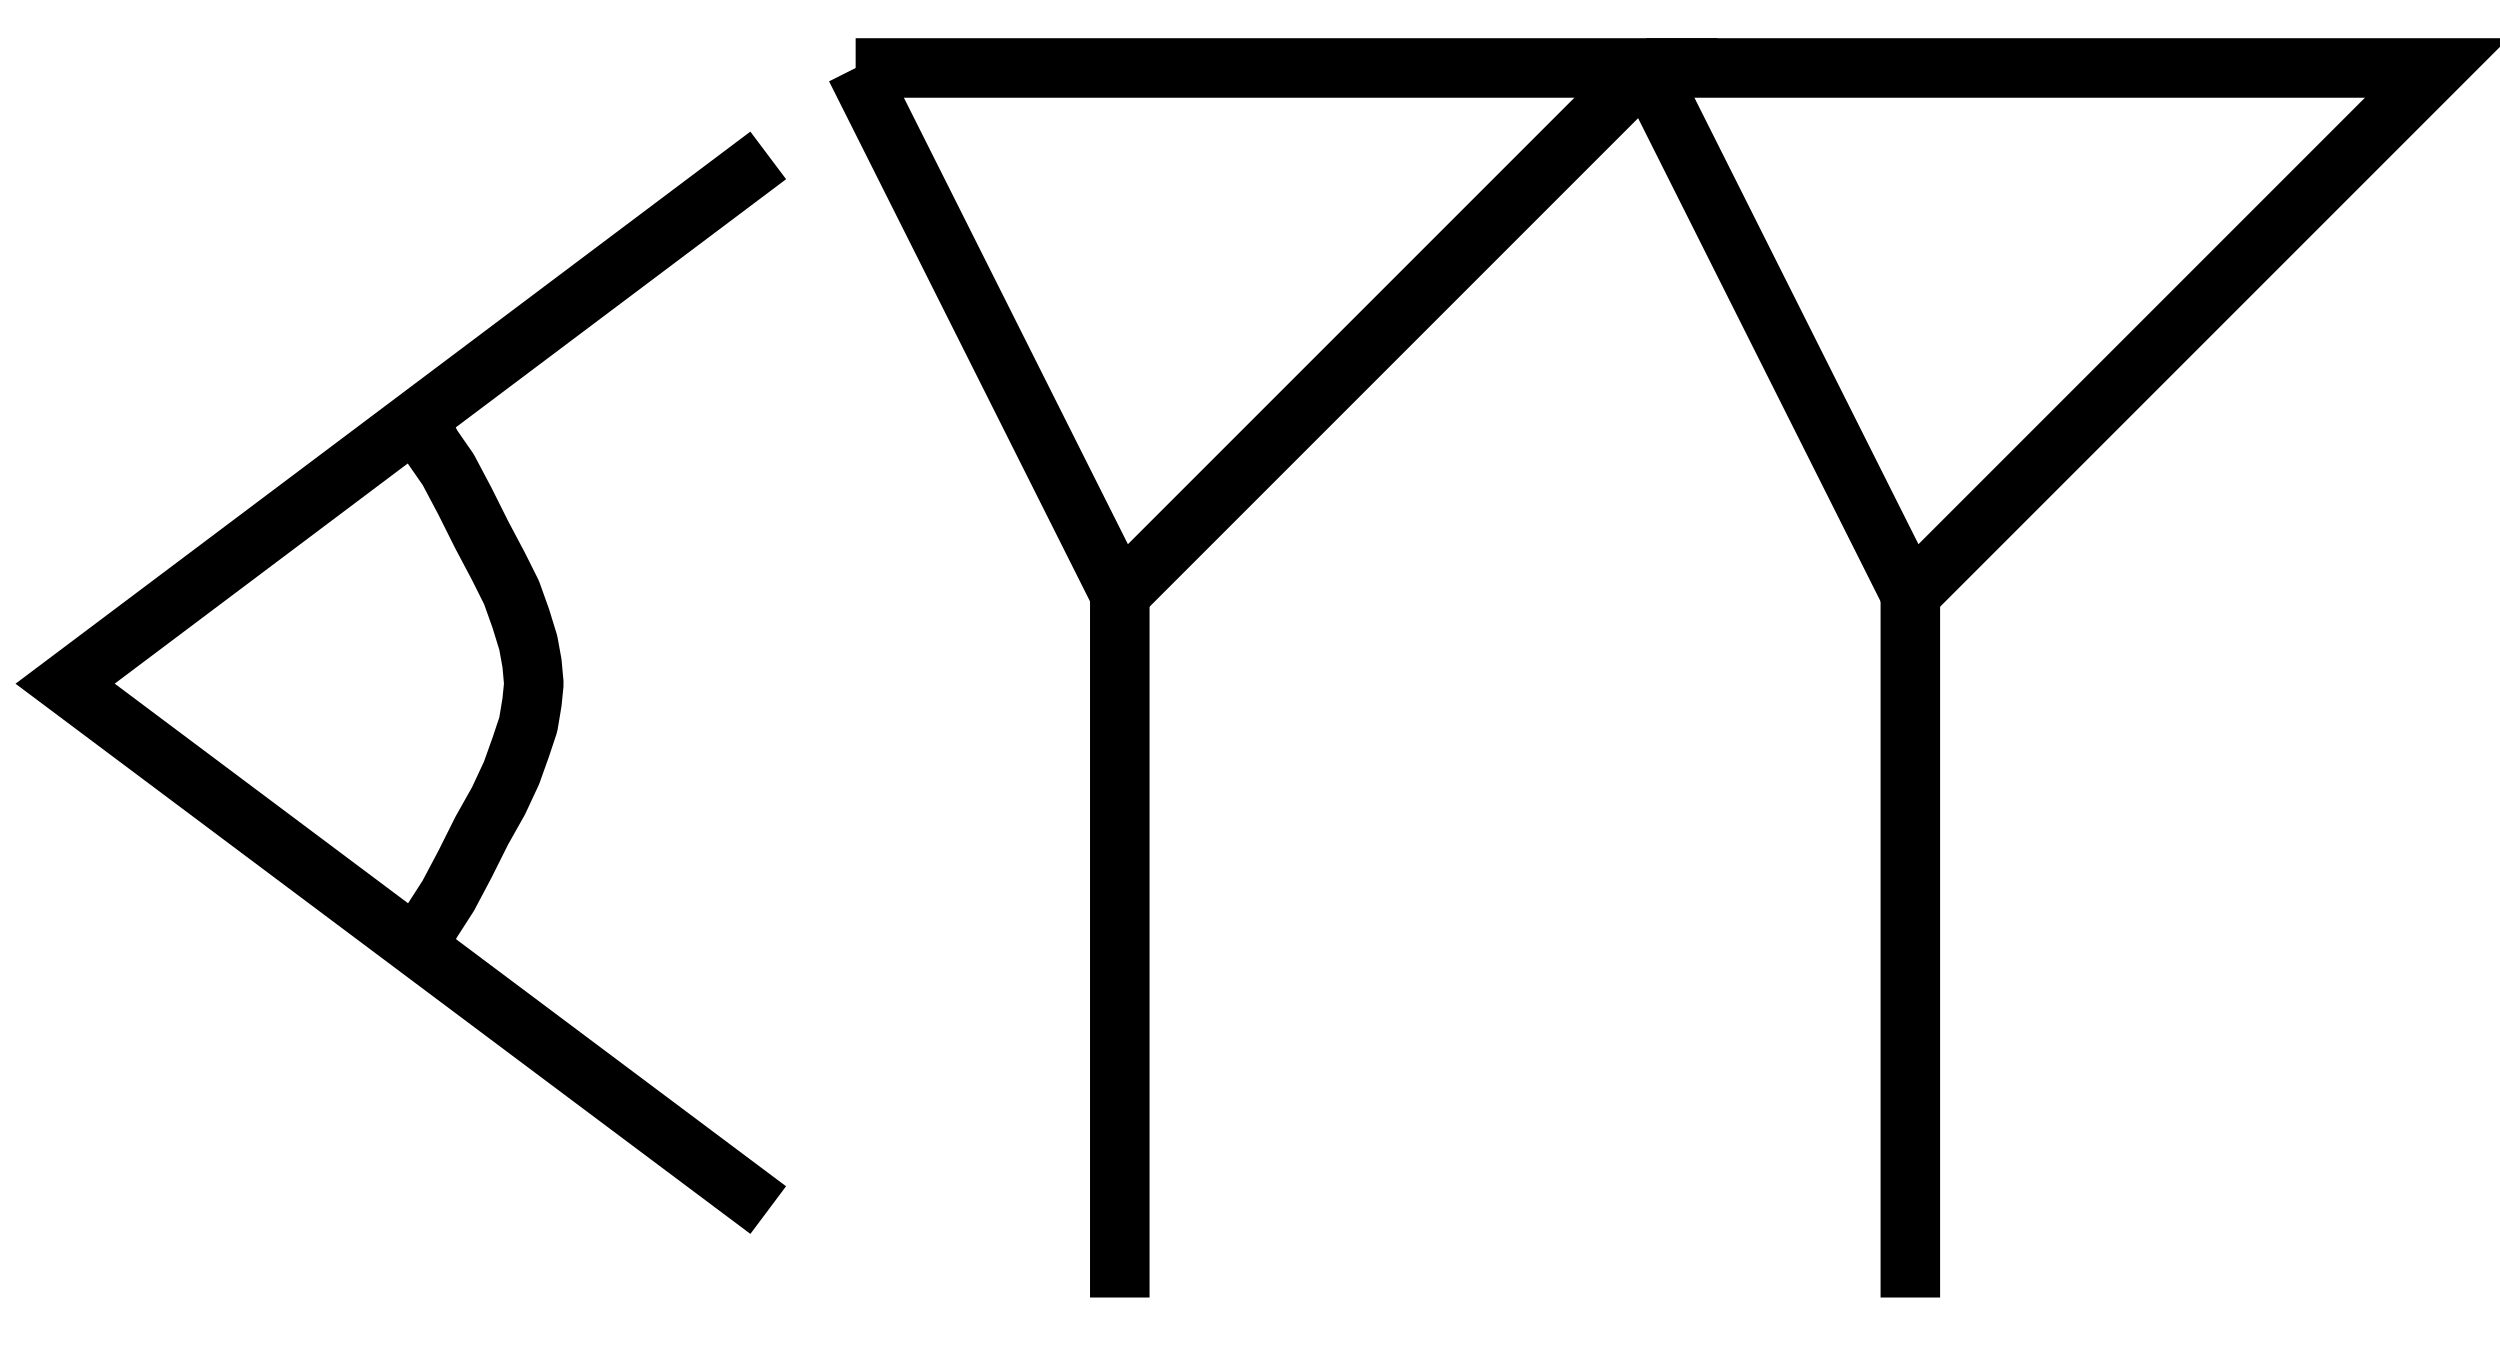
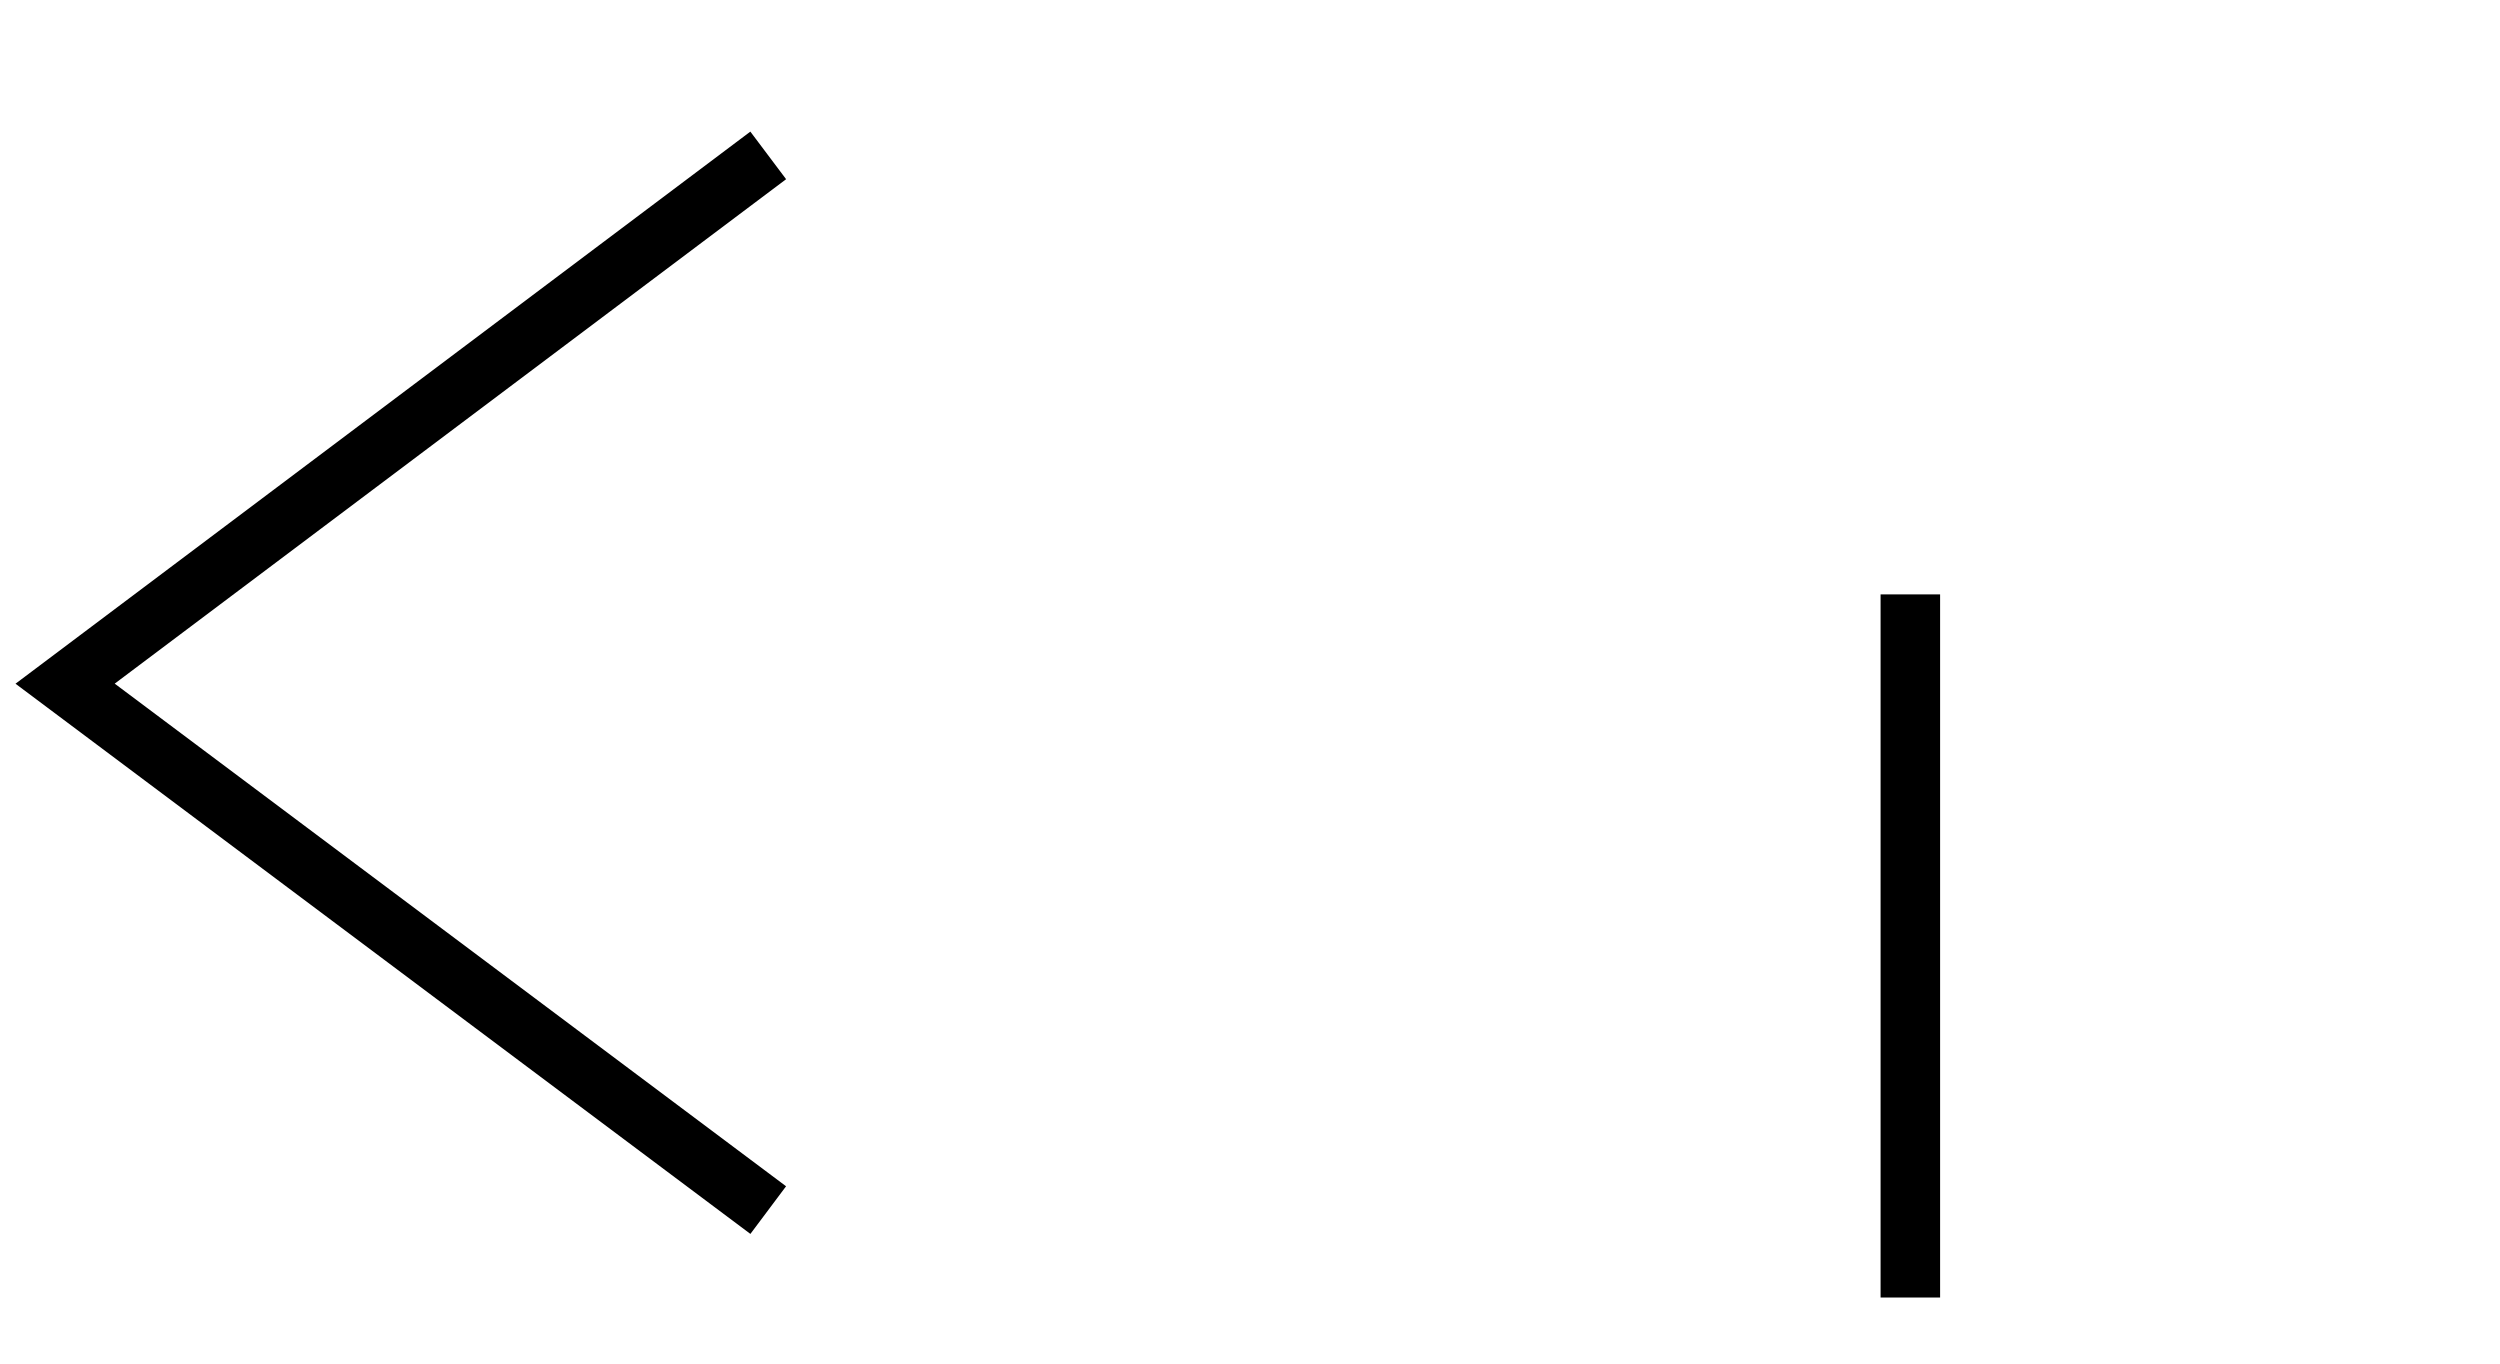
<svg xmlns="http://www.w3.org/2000/svg" width="1.1in" height="0.6in" viewBox="1949 626 1344 730">
  <g style="stroke-width:.025in; stroke:black; fill:none">
    <polyline points="2362,708 1984,992 2362,1275 " style="stroke:#000000;stroke-width:32; stroke-linejoin:miter; stroke-linecap:butt; " />
-     <polyline points="2173,850 2173,851 2176,854 2181,864 2190,877 2199,894 2208,912 2217,929 2224,943 2229,957 2233,970 2235,981 2236,992 2235,1002 2233,1014 2229,1026 2224,1040 2217,1055 2208,1071 2199,1089 2190,1106 2181,1120 2176,1129 2173,1132 2173,1133 " style="stroke:#000000;stroke-width:32; stroke-linejoin:bevel; stroke-linecap:butt; " />
-     <polyline points="2409,661 2834,661 2551,944 2409,661 " style="stroke:#000000;stroke-width:32; stroke-linejoin:miter; stroke-linecap:butt; " />
-     <polyline points="2834,661 3259,661 2976,944 2834,661 " style="stroke:#000000;stroke-width:32; stroke-linejoin:miter; stroke-linecap:butt; " />
    <polyline points="2976,944 2976,1322 " style="stroke:#000000;stroke-width:32; stroke-linejoin:miter; stroke-linecap:butt; " />
-     <polyline points="2551,944 2551,1322 " style="stroke:#000000;stroke-width:32; stroke-linejoin:miter; stroke-linecap:butt; " />
  </g>
</svg>